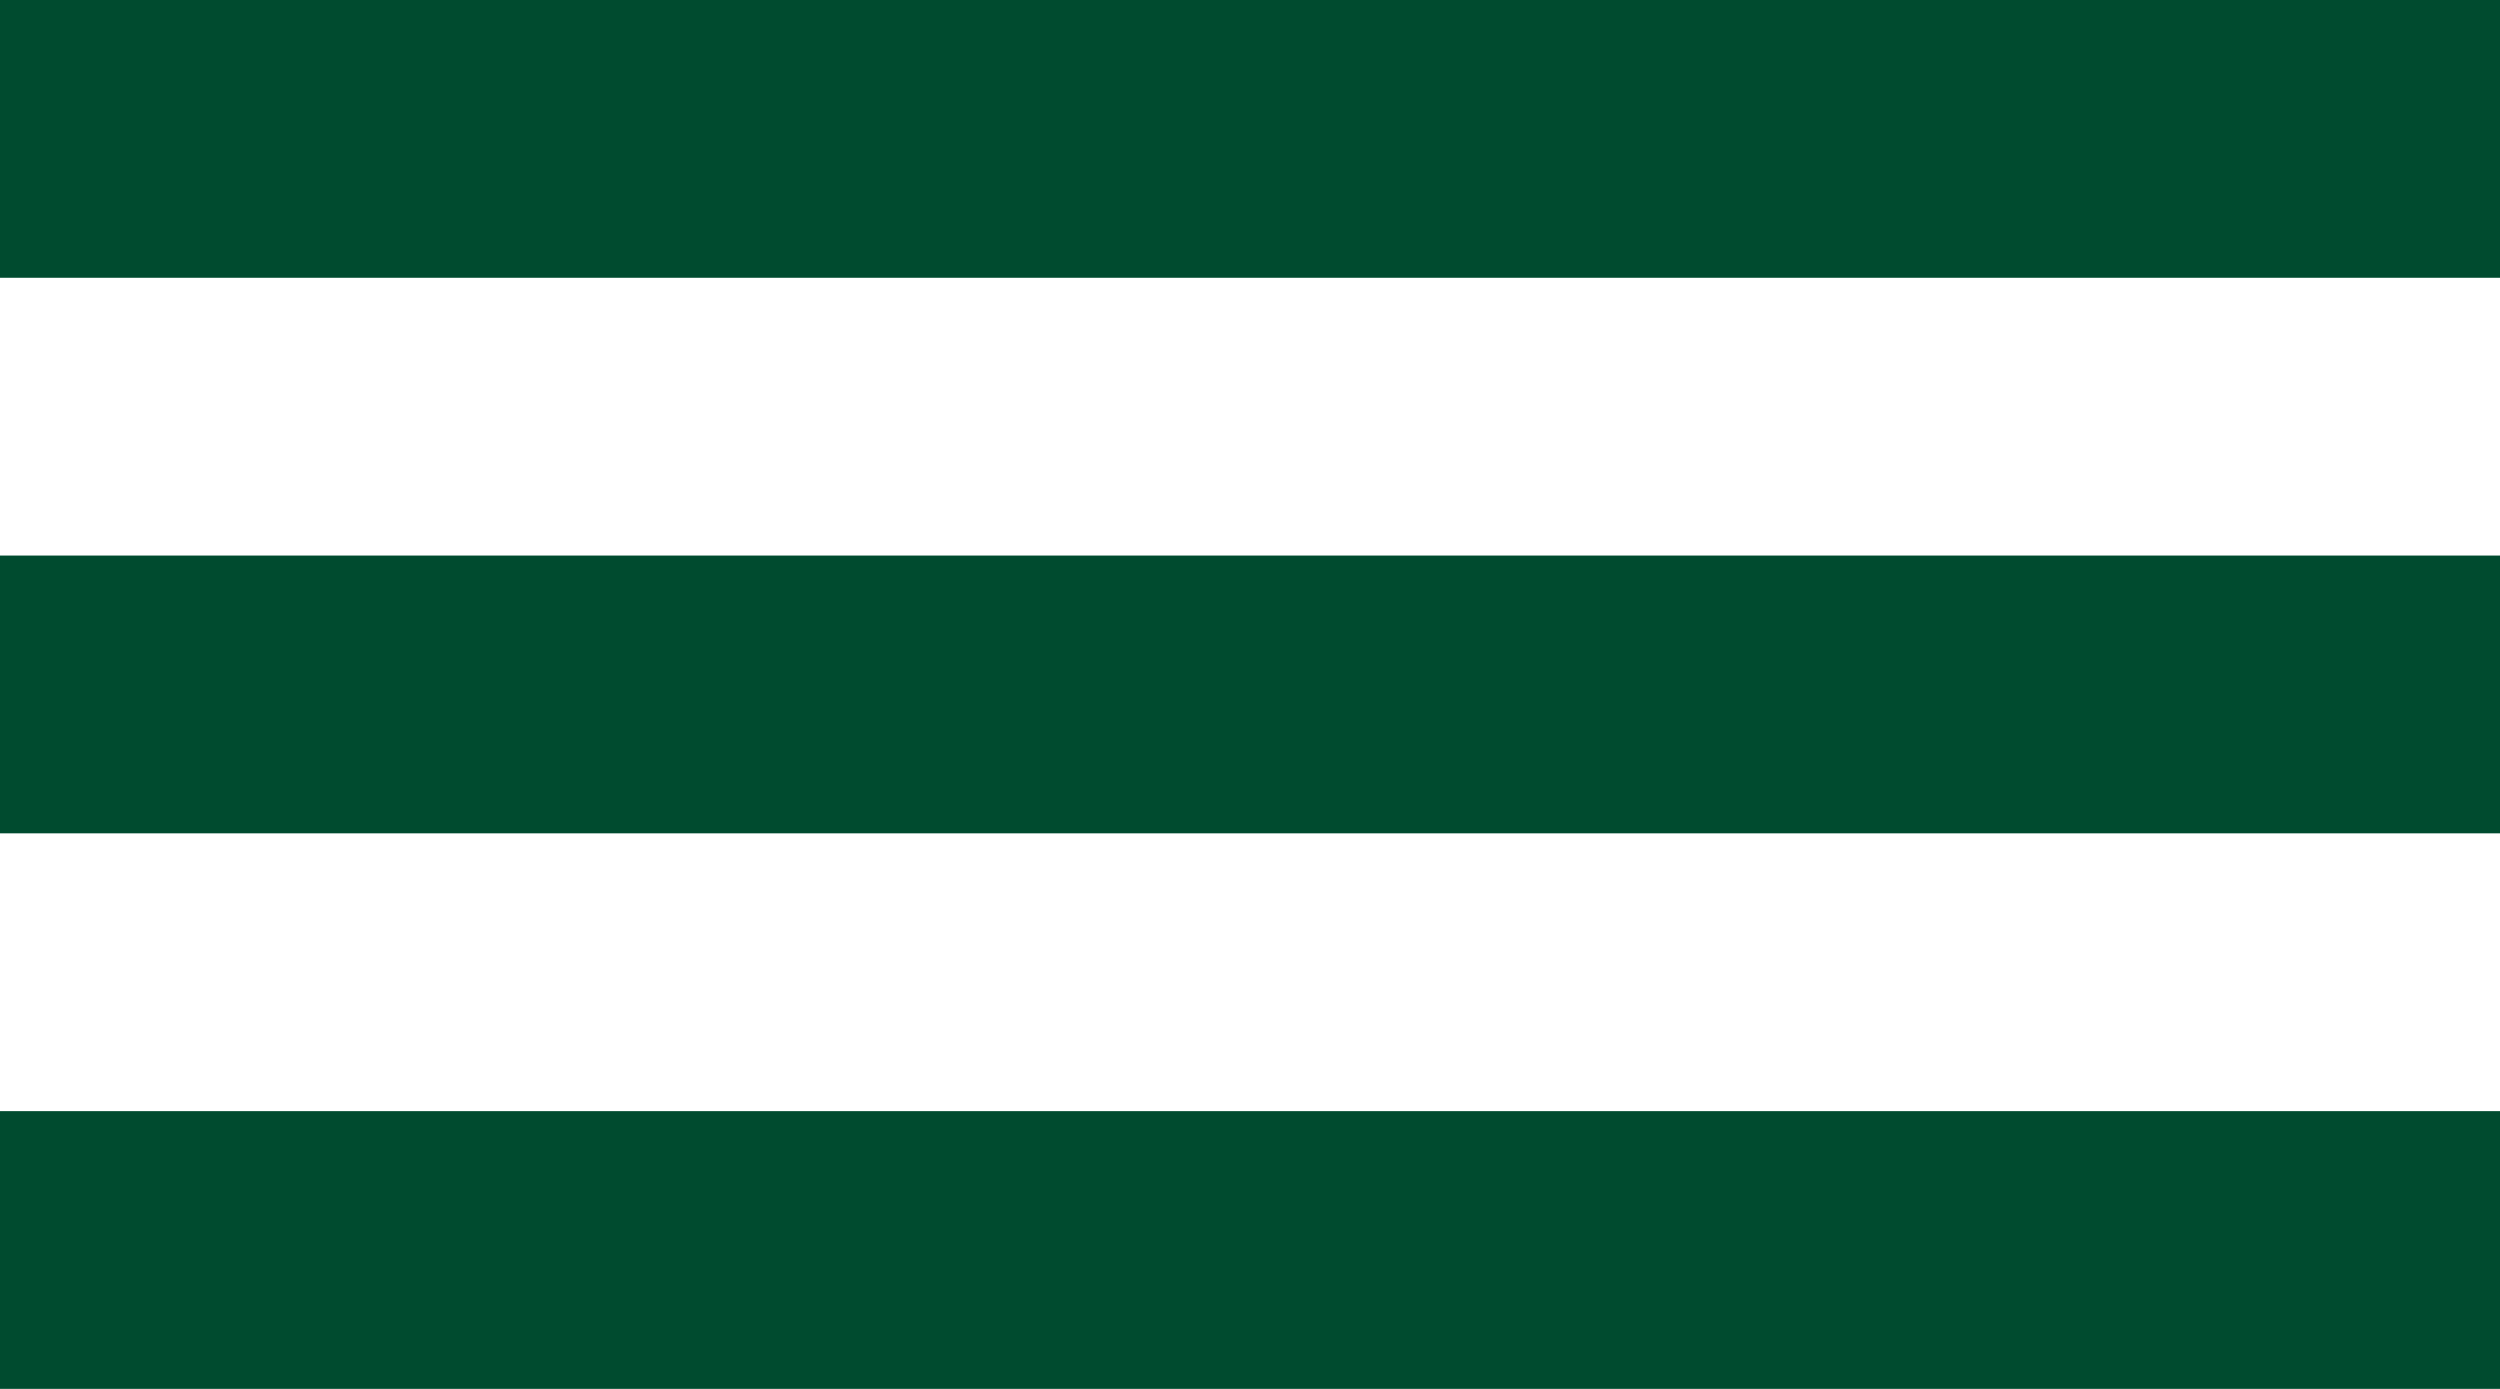
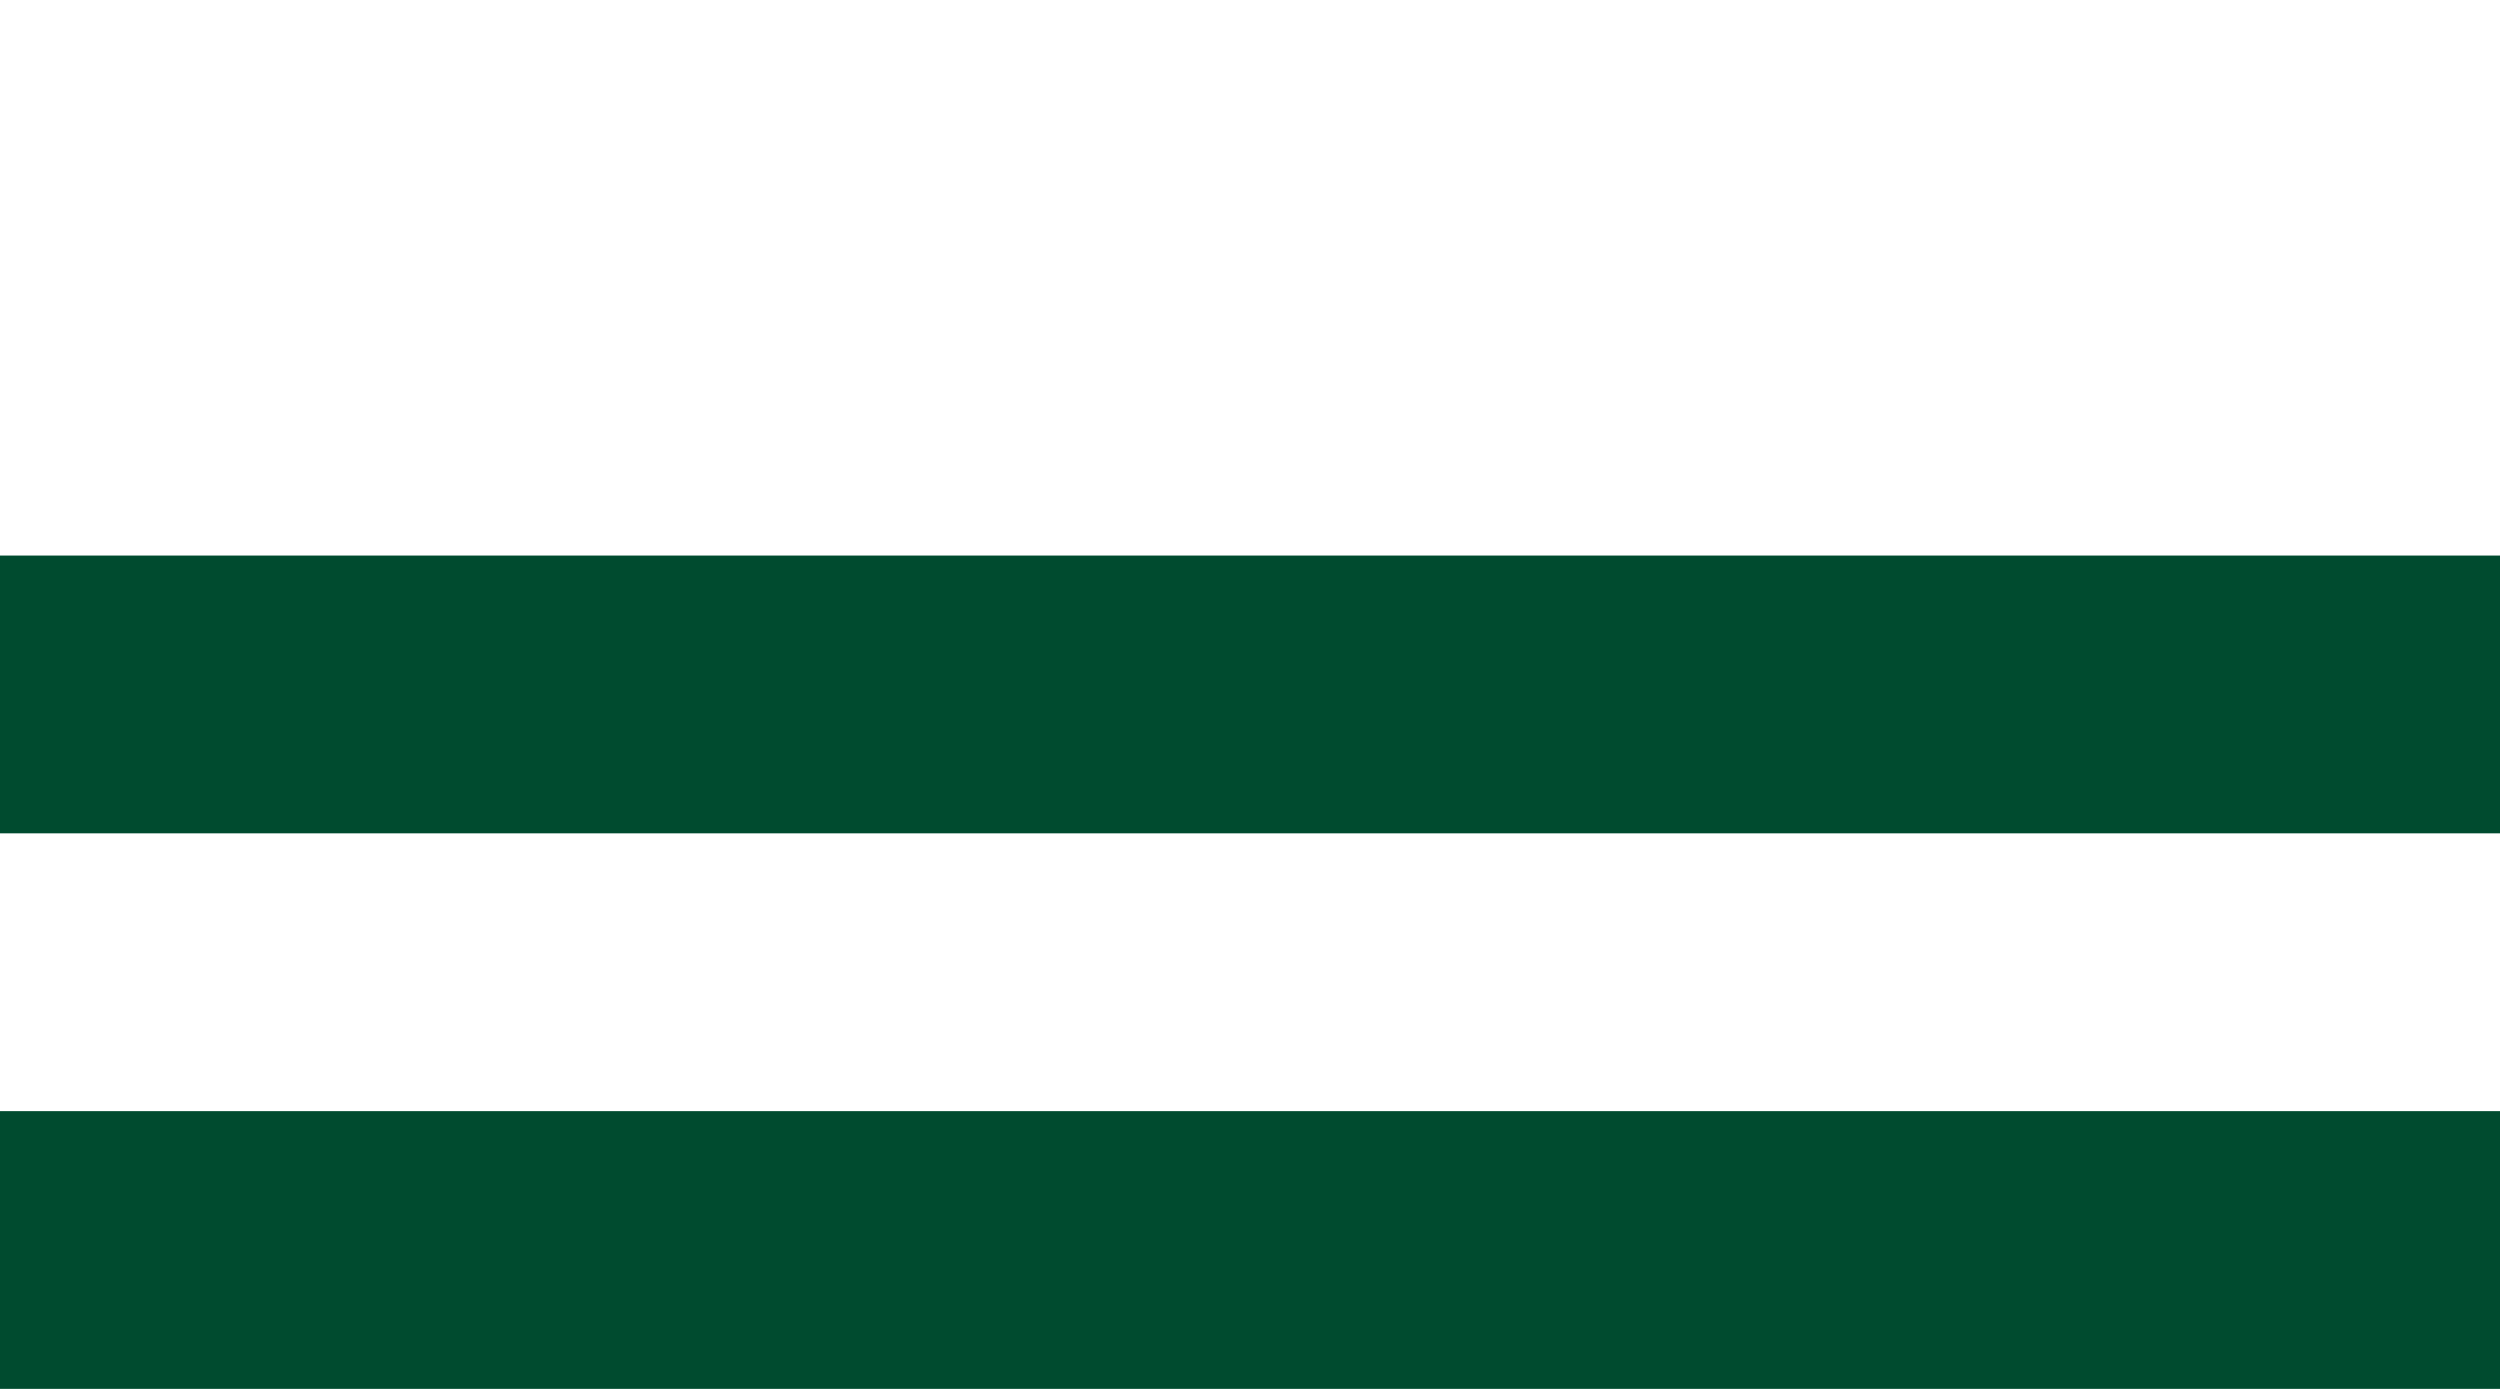
<svg xmlns="http://www.w3.org/2000/svg" width="36" height="20" viewBox="0 0 36 20" fill="none">
-   <rect width="36" height="4" fill="#004B2F" />
  <rect y="8" width="36" height="4" fill="#004B2F" />
  <rect y="16" width="36" height="4" fill="#004B2F" />
</svg>